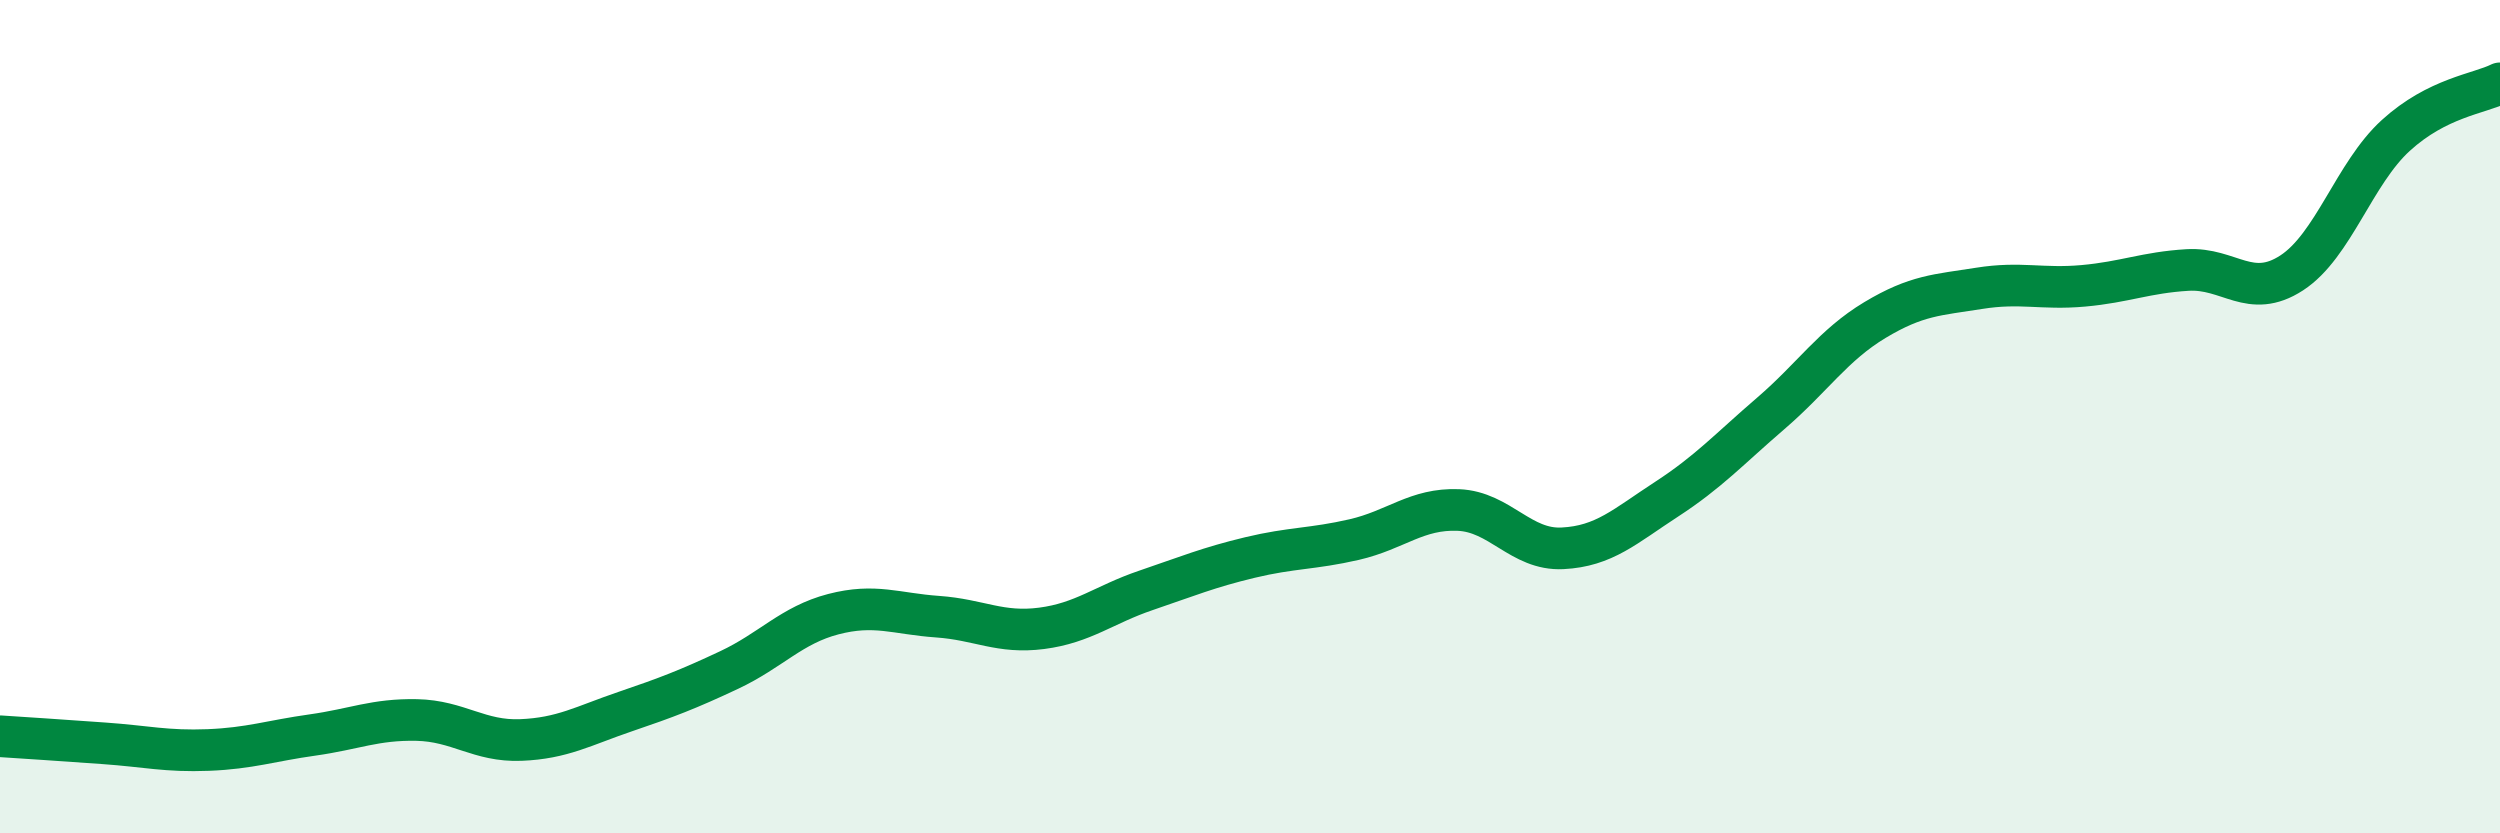
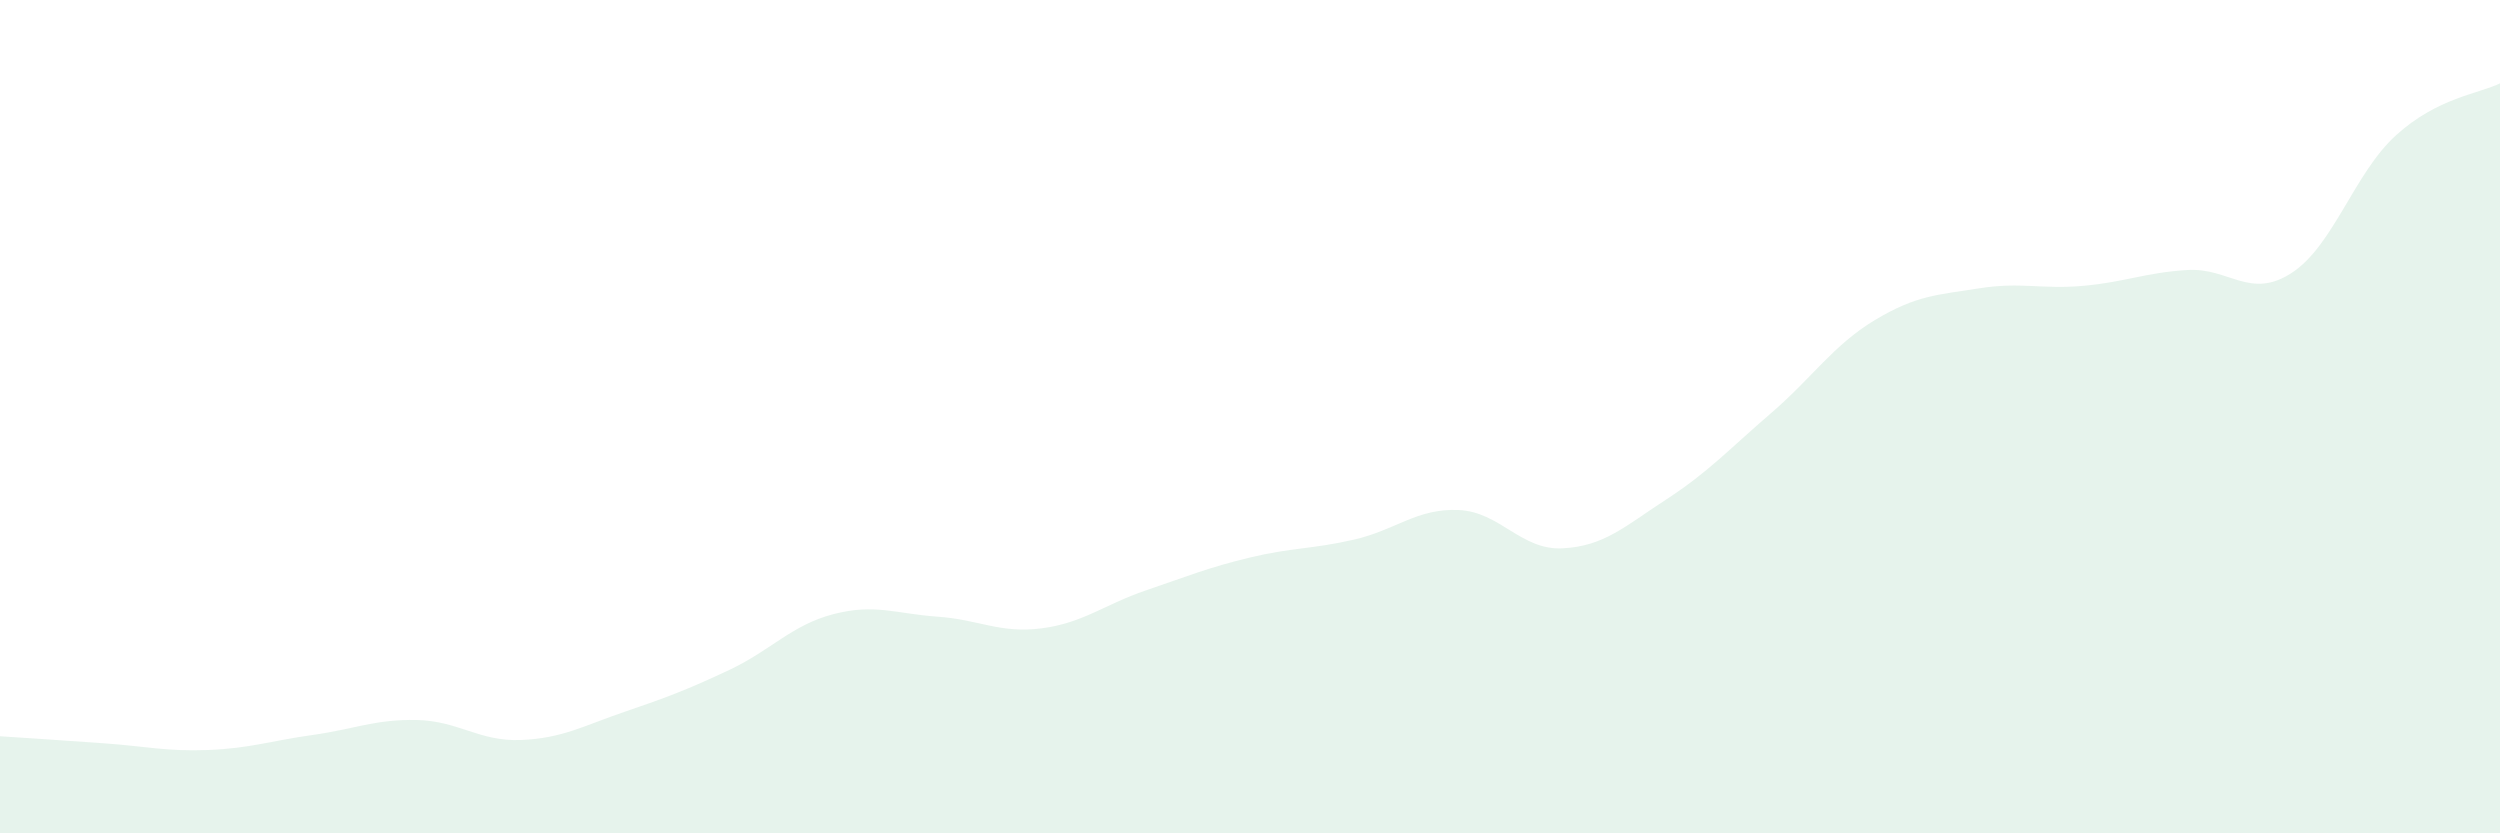
<svg xmlns="http://www.w3.org/2000/svg" width="60" height="20" viewBox="0 0 60 20">
  <path d="M 0,17.67 C 0.5,17.7 1.5,17.77 2.5,17.84 C 3.5,17.91 4,18.04 5,18 C 6,17.96 6.5,17.78 7.5,17.64 C 8.5,17.5 9,17.26 10,17.28 C 11,17.3 11.5,17.8 12.5,17.76 C 13.5,17.72 14,17.42 15,17.08 C 16,16.74 16.5,16.55 17.5,16.08 C 18.5,15.61 19,15 20,14.74 C 21,14.48 21.5,14.73 22.5,14.8 C 23.5,14.87 24,15.21 25,15.08 C 26,14.95 26.5,14.51 27.5,14.17 C 28.5,13.83 29,13.62 30,13.38 C 31,13.14 31.5,13.18 32.5,12.95 C 33.5,12.72 34,12.2 35,12.24 C 36,12.28 36.5,13.21 37.5,13.16 C 38.5,13.11 39,12.63 40,11.98 C 41,11.33 41.5,10.78 42.5,9.92 C 43.5,9.06 44,8.28 45,7.68 C 46,7.08 46.5,7.08 47.5,6.92 C 48.5,6.76 49,6.95 50,6.86 C 51,6.77 51.5,6.54 52.5,6.48 C 53.5,6.42 54,7.2 55,6.55 C 56,5.9 56.5,4.16 57.5,3.25 C 58.5,2.34 59.5,2.25 60,2L60 20L0 20Z" fill="#008740" opacity="0.1" stroke-linecap="round" stroke-linejoin="round" />
-   <path d="M 0,17.67 C 0.5,17.7 1.5,17.77 2.5,17.84 C 3.5,17.91 4,18.04 5,18 C 6,17.96 6.5,17.78 7.5,17.64 C 8.5,17.5 9,17.26 10,17.28 C 11,17.3 11.5,17.8 12.5,17.76 C 13.5,17.72 14,17.42 15,17.08 C 16,16.74 16.5,16.55 17.5,16.08 C 18.5,15.61 19,15 20,14.74 C 21,14.48 21.5,14.73 22.5,14.8 C 23.5,14.87 24,15.21 25,15.08 C 26,14.95 26.5,14.51 27.5,14.17 C 28.5,13.83 29,13.62 30,13.38 C 31,13.14 31.5,13.18 32.5,12.95 C 33.5,12.72 34,12.2 35,12.24 C 36,12.28 36.5,13.21 37.5,13.16 C 38.5,13.11 39,12.63 40,11.98 C 41,11.33 41.5,10.78 42.5,9.92 C 43.5,9.06 44,8.28 45,7.68 C 46,7.08 46.5,7.08 47.5,6.92 C 48.5,6.76 49,6.95 50,6.86 C 51,6.77 51.5,6.54 52.5,6.48 C 53.5,6.42 54,7.2 55,6.55 C 56,5.9 56.5,4.16 57.5,3.25 C 58.5,2.34 59.5,2.25 60,2" stroke="#008740" stroke-width="1" fill="none" stroke-linecap="round" stroke-linejoin="round" />
</svg>